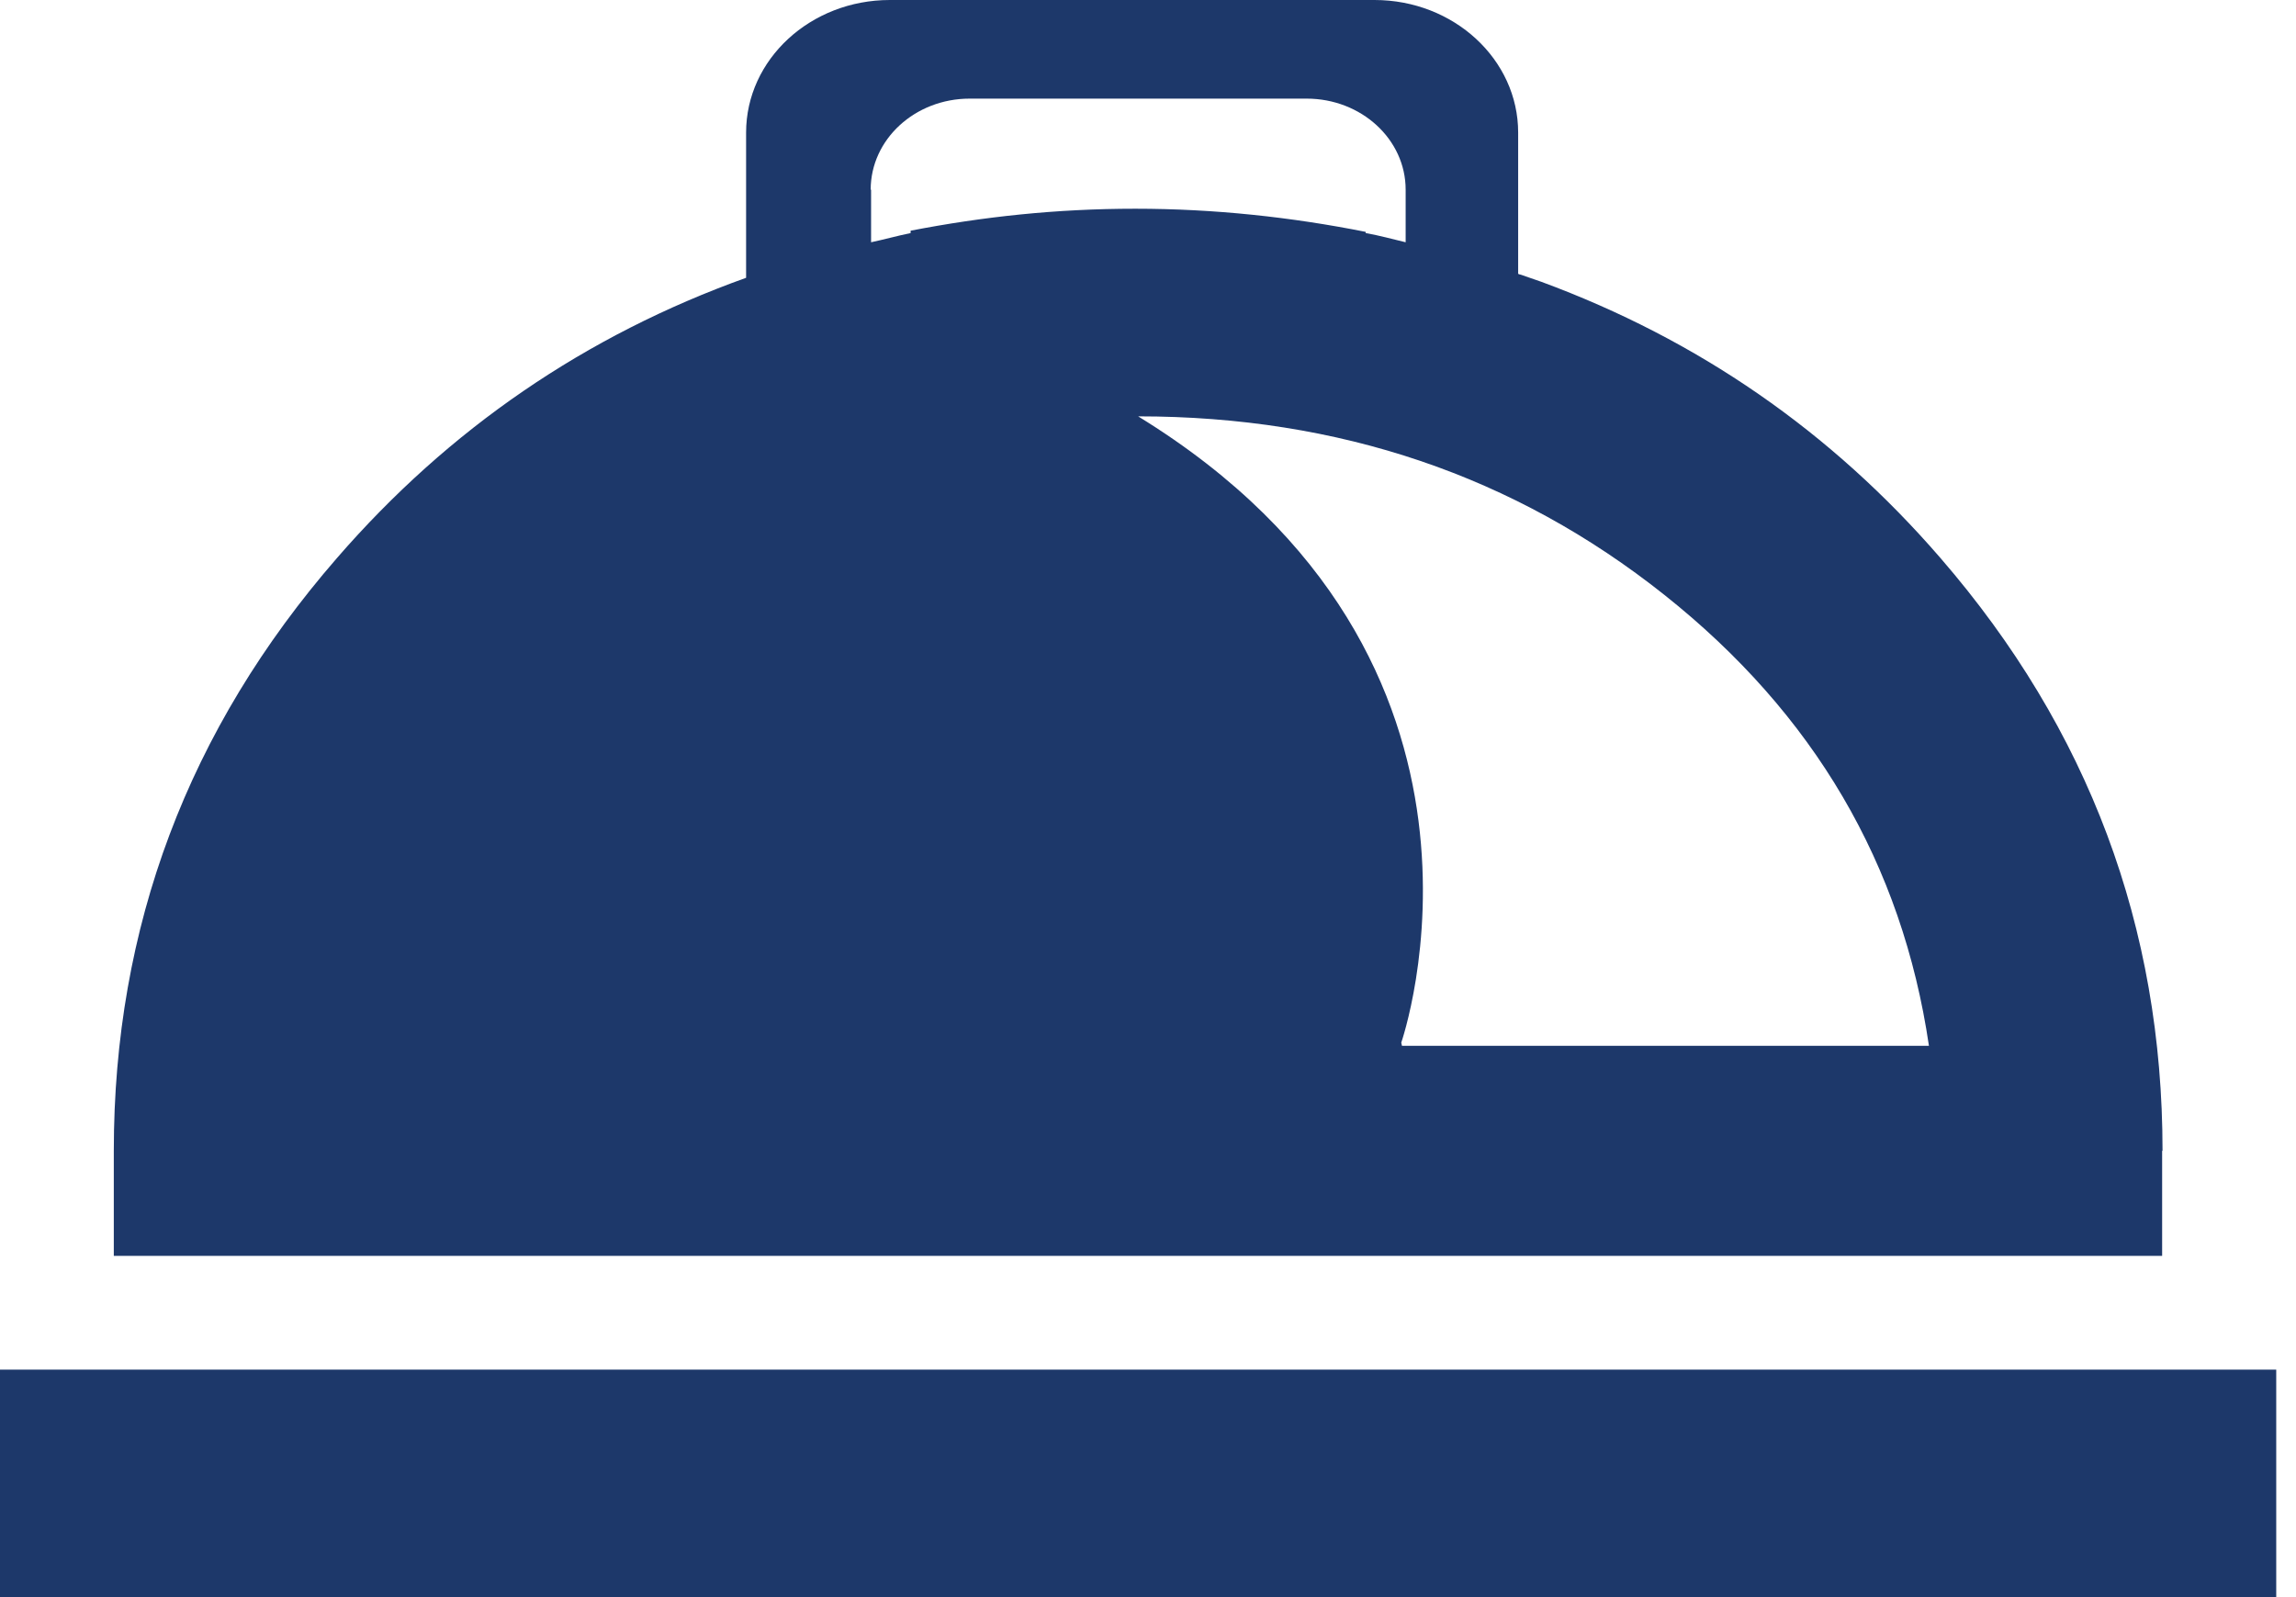
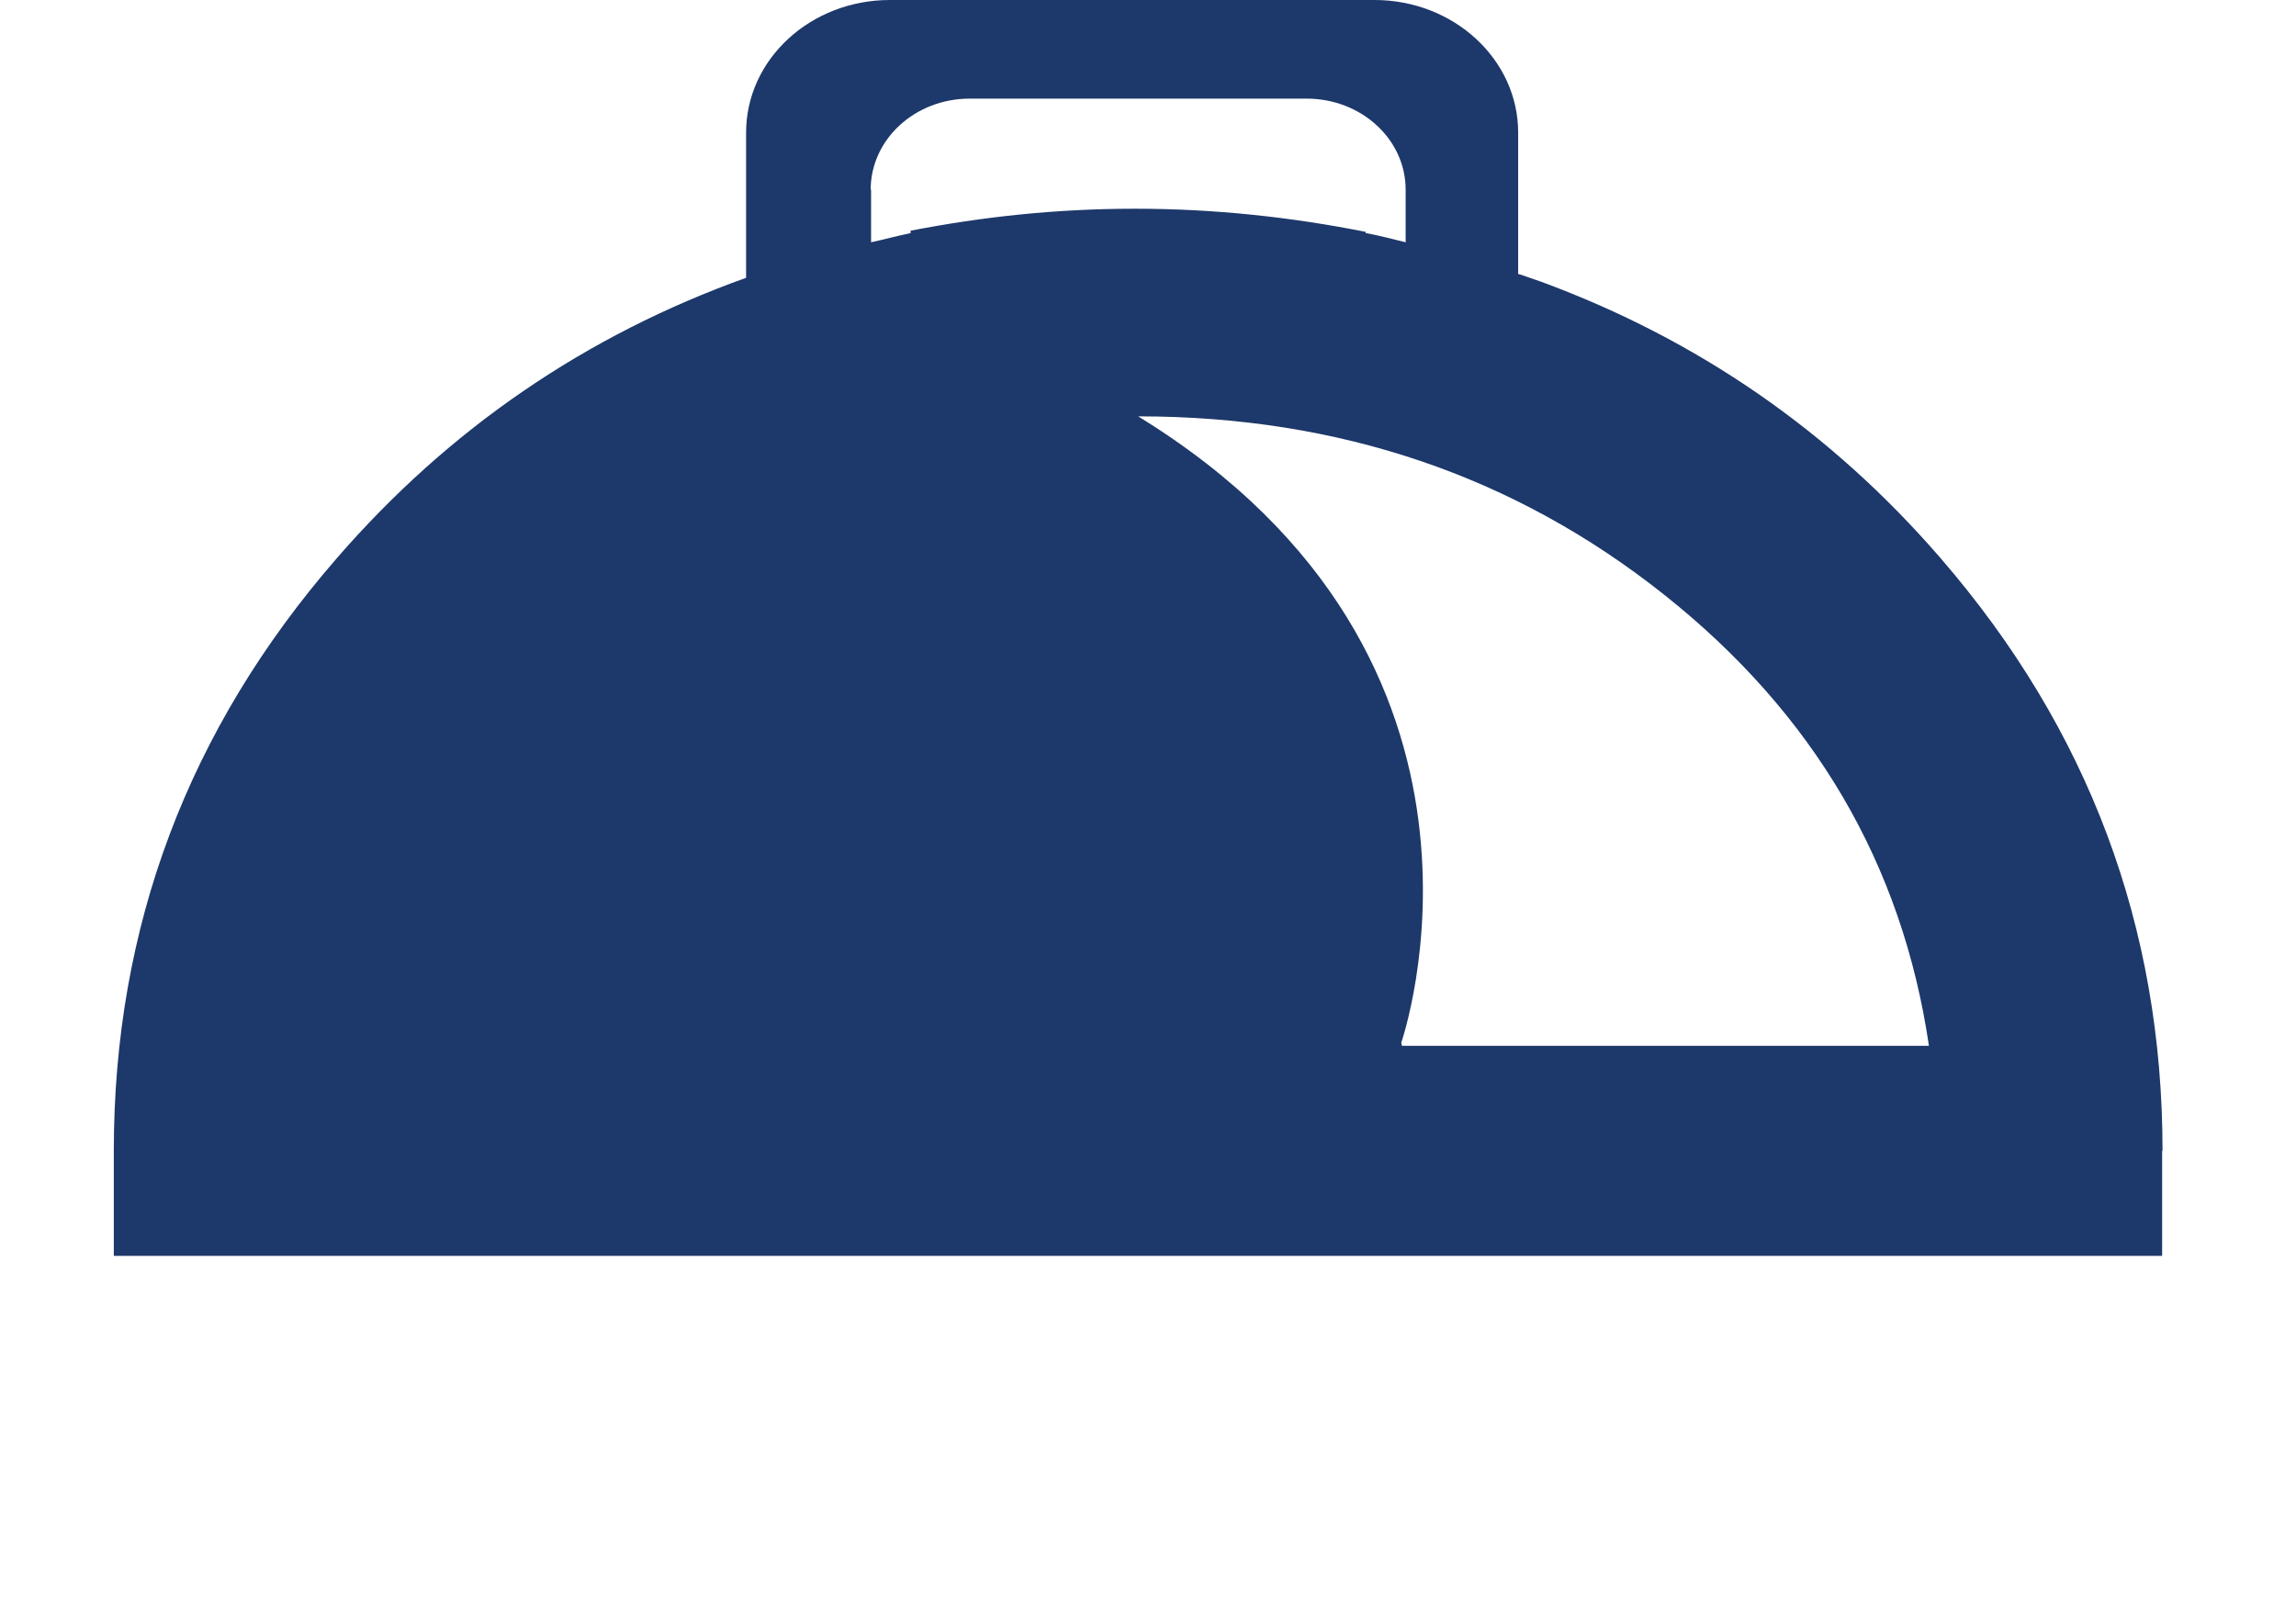
<svg xmlns="http://www.w3.org/2000/svg" width="23" height="16" viewBox="0 0 23 16" fill="none">
  <path d="M21.663 11.529C21.663 9.286 20.923 7.306 19.439 5.591C18.343 4.323 17.012 3.403 15.44 2.823C15.372 2.799 15.304 2.775 15.232 2.751C15.224 2.751 15.216 2.747 15.208 2.743V1.328C15.208 0.596 14.564 0 13.769 0H8.914C8.118 0 7.474 0.596 7.474 1.328V2.783C5.867 3.359 4.499 4.295 3.375 5.591C1.884 7.306 1.14 9.286 1.14 11.529V12.581H21.659V11.529H21.663ZM8.722 1.9C8.722 1.396 9.166 0.988 9.714 0.988H13.089C13.637 0.988 14.081 1.396 14.081 1.9V2.427C13.948 2.395 13.817 2.359 13.681 2.335V2.323C12.937 2.175 12.165 2.091 11.373 2.091C10.581 2.091 9.846 2.171 9.122 2.311V2.335C8.986 2.363 8.858 2.399 8.726 2.427V1.9H8.722ZM14.044 10.477L14.037 10.445C14.037 10.445 15.376 6.61 11.401 4.171C13.417 4.171 15.172 4.767 16.672 5.959C18.172 7.15 19.055 8.658 19.323 10.477H14.044Z" fill="#1D386A" />
-   <path d="M22.802 13.721H0V16H22.802V13.721Z" fill="#1D386A" />
</svg>